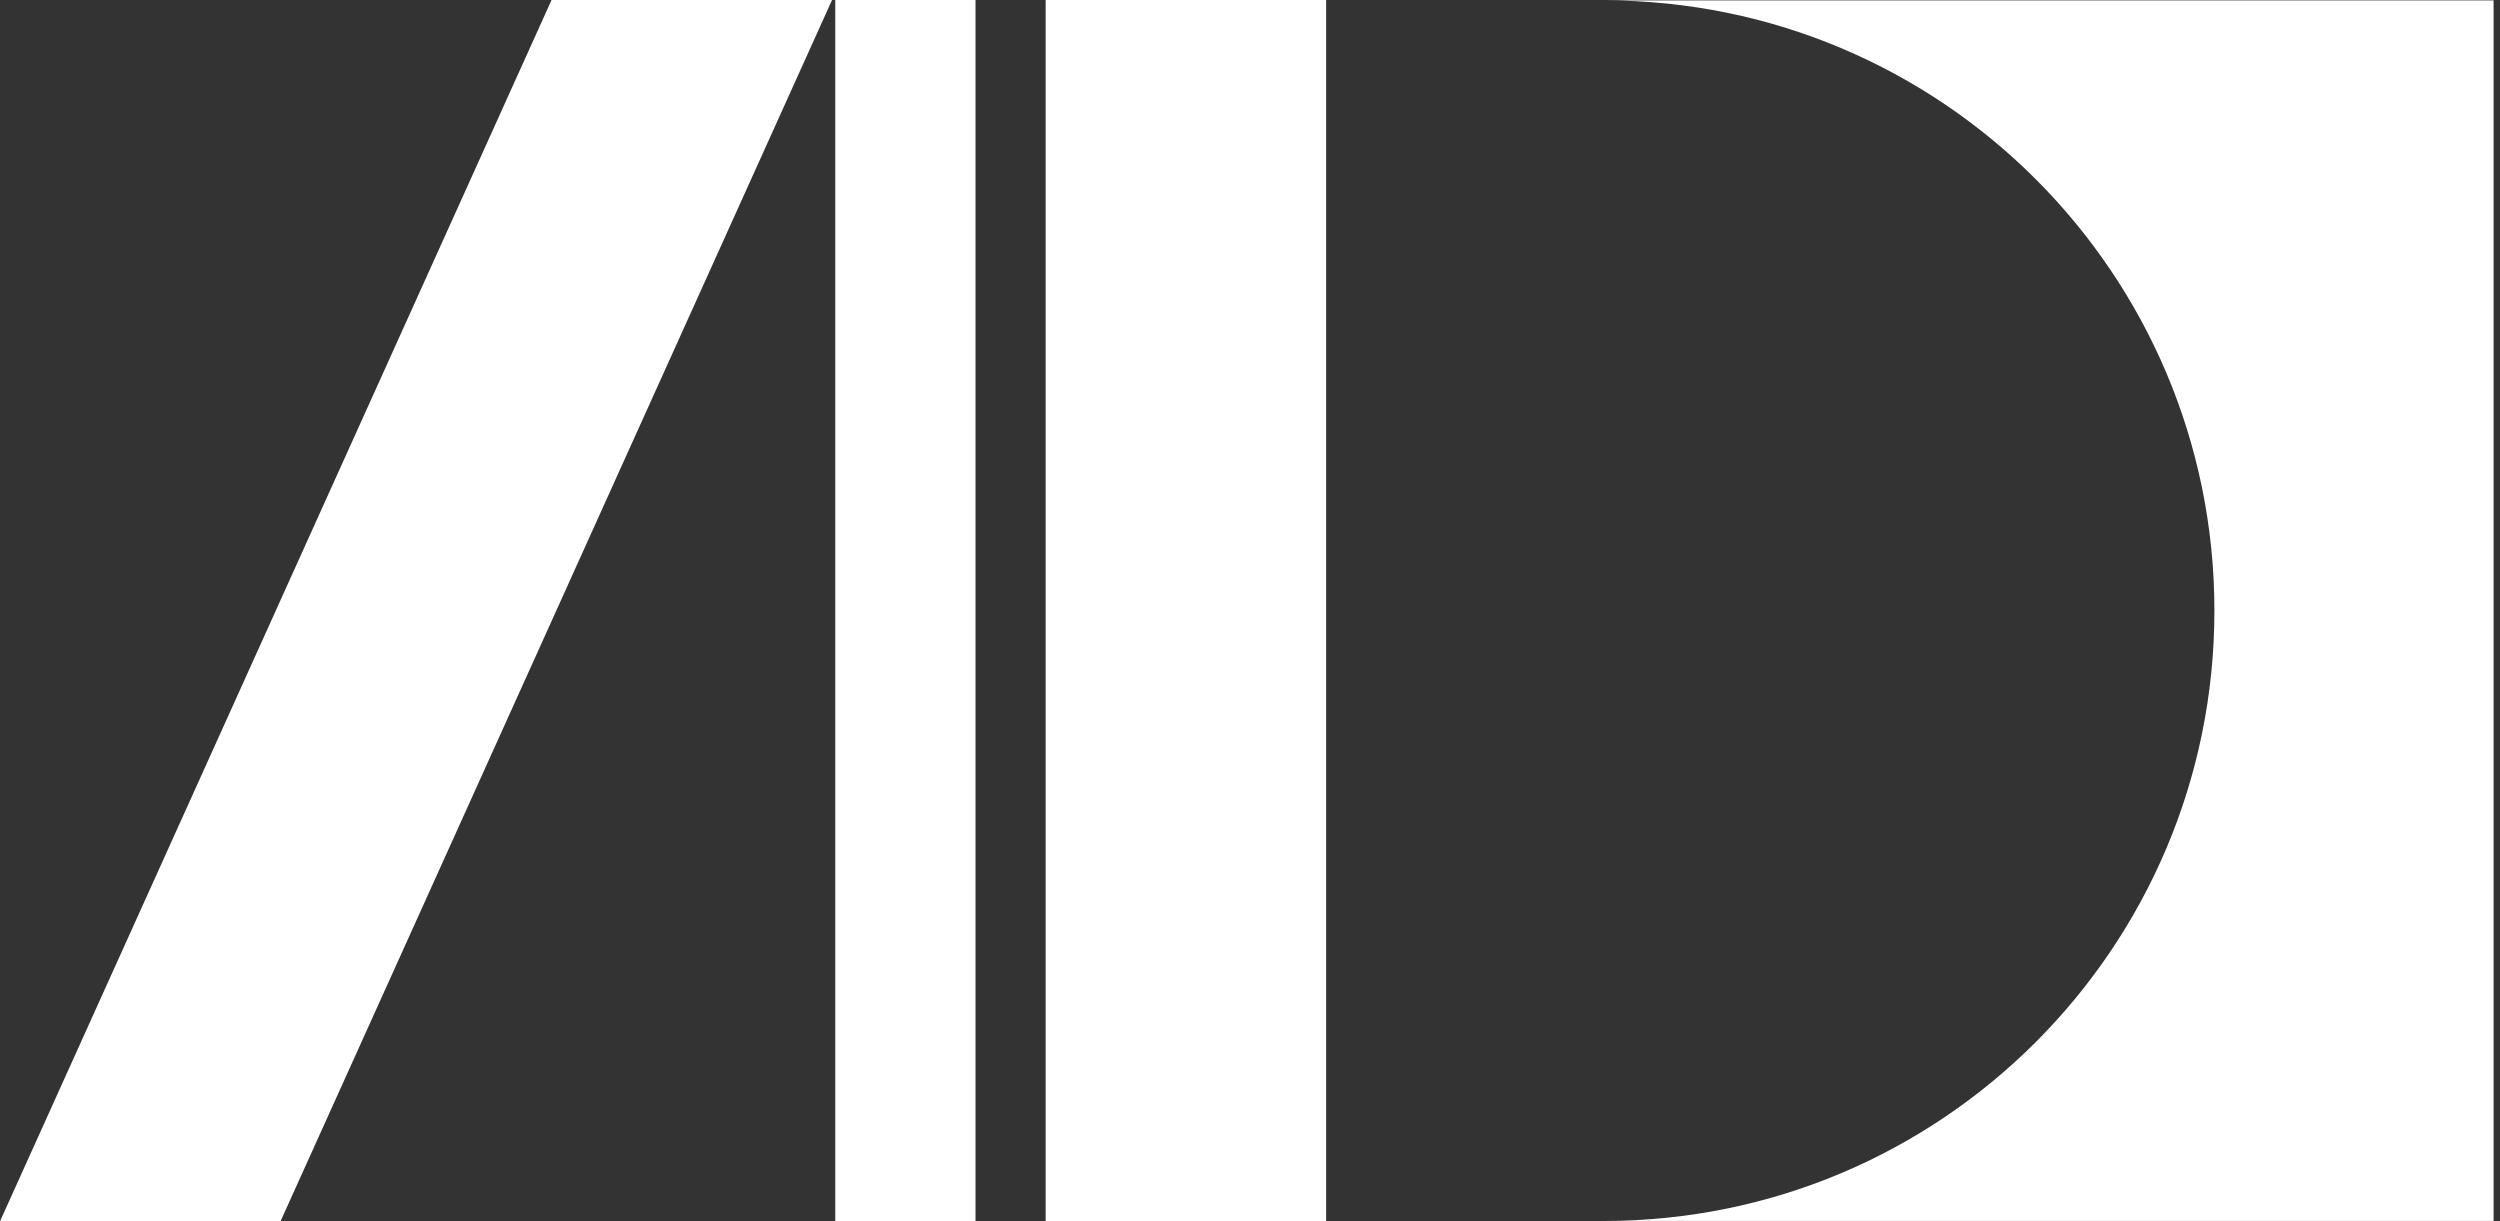
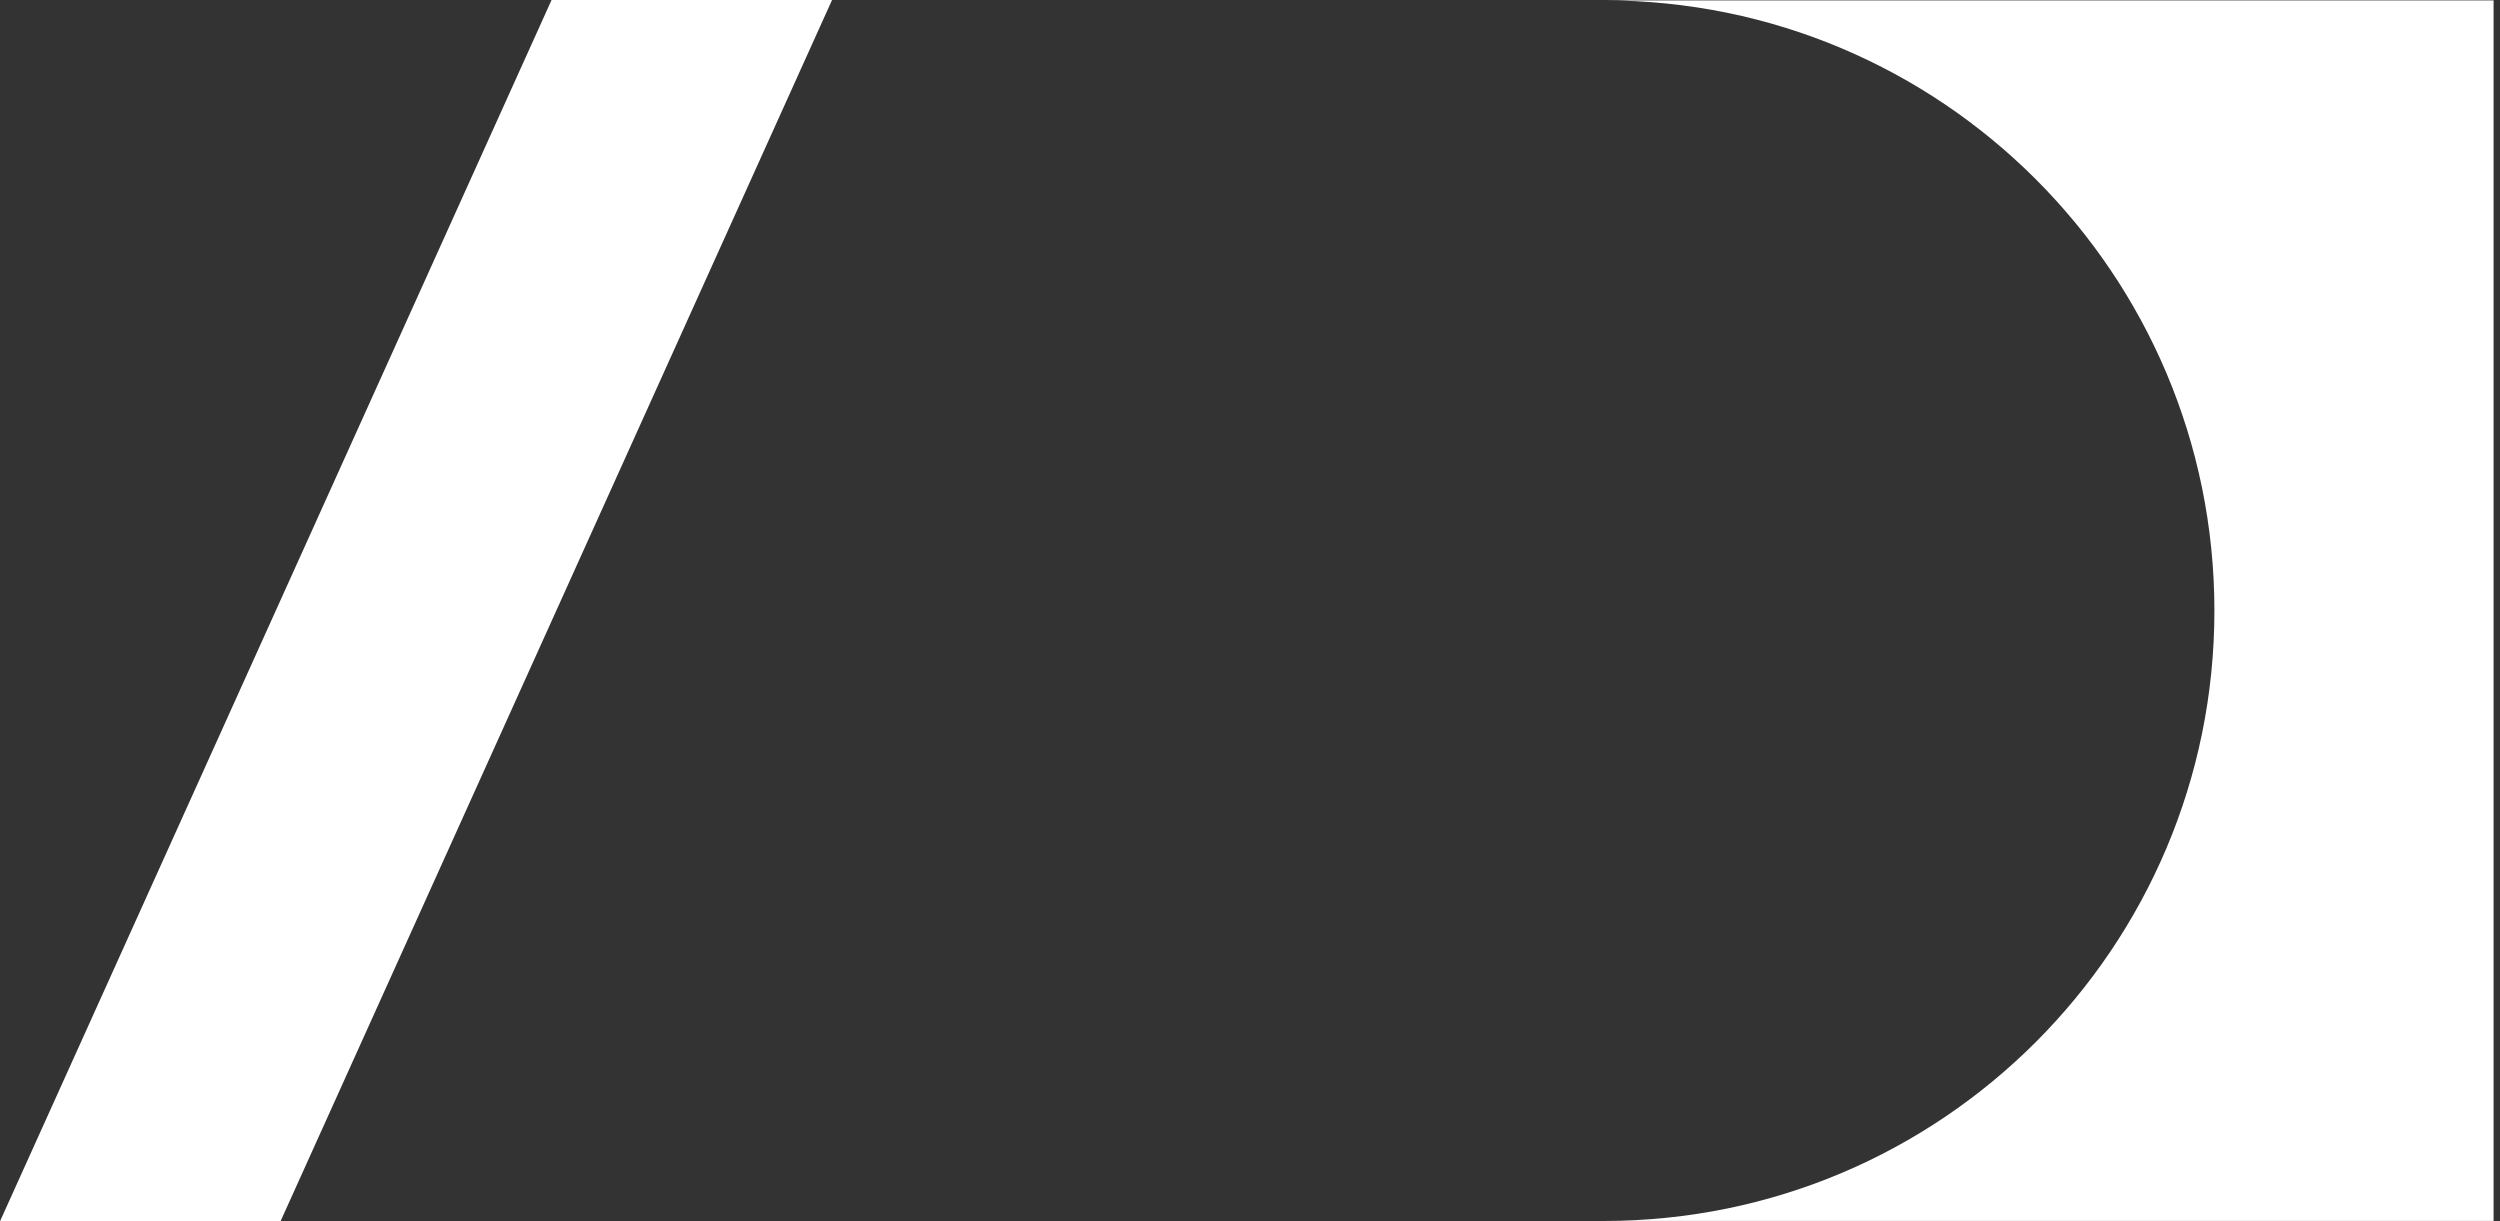
<svg xmlns="http://www.w3.org/2000/svg" width="307" height="150" viewBox="0 0 307 150" fill="none">
  <rect x="0" y="0" width="307" height="150" fill="#333333" stroke="none" />
-   <path d="M162.851 149.977H128.406V0.001H162.851V149.977Z" fill="white" />
  <path d="M102.176 8.01469e-05L34.447 149.976H0L67.731 8.01469e-05H102.176Z" fill="white" />
-   <path d="M119.794 149.977H102.571V0.001H119.794V149.977Z" fill="white" />
+   <path d="M119.794 149.977H102.571V0.001V149.977Z" fill="white" />
  <path d="M196.988 149.93H306.212V0.047H196.988C238.377 0.047 271.929 33.599 271.929 74.988C271.929 116.378 238.377 149.93 196.988 149.93Z" fill="white" />
</svg>